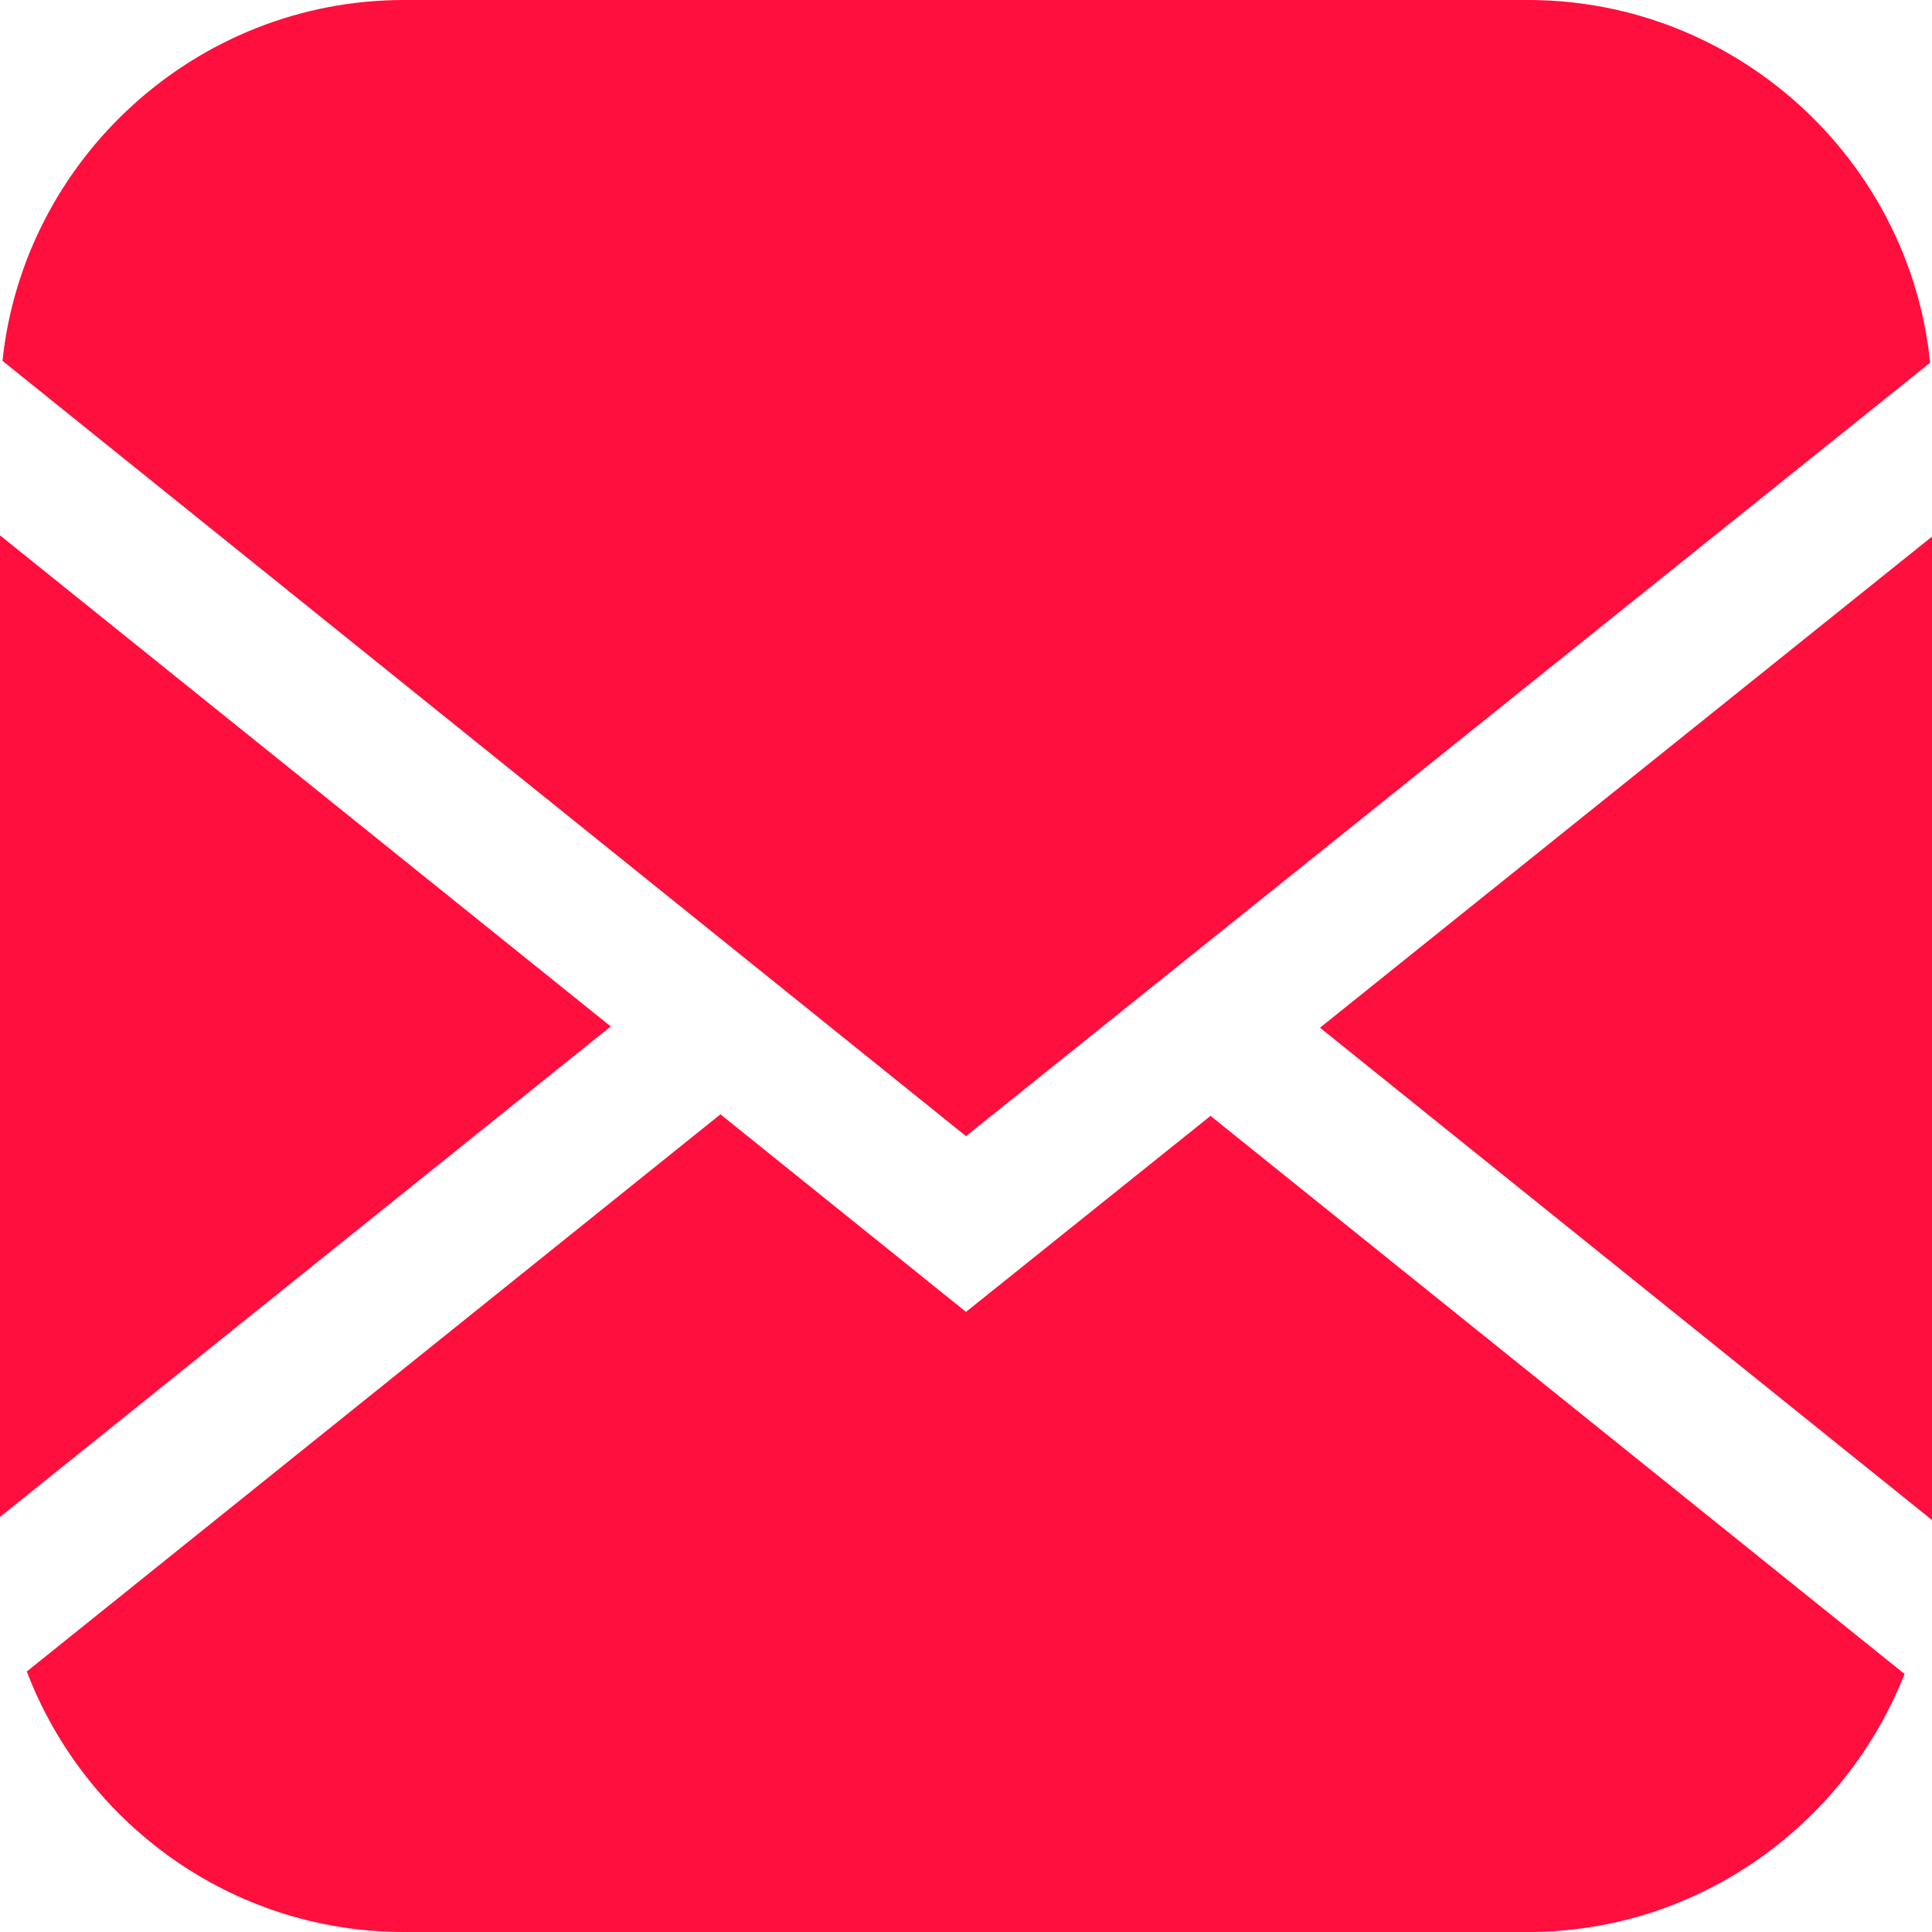
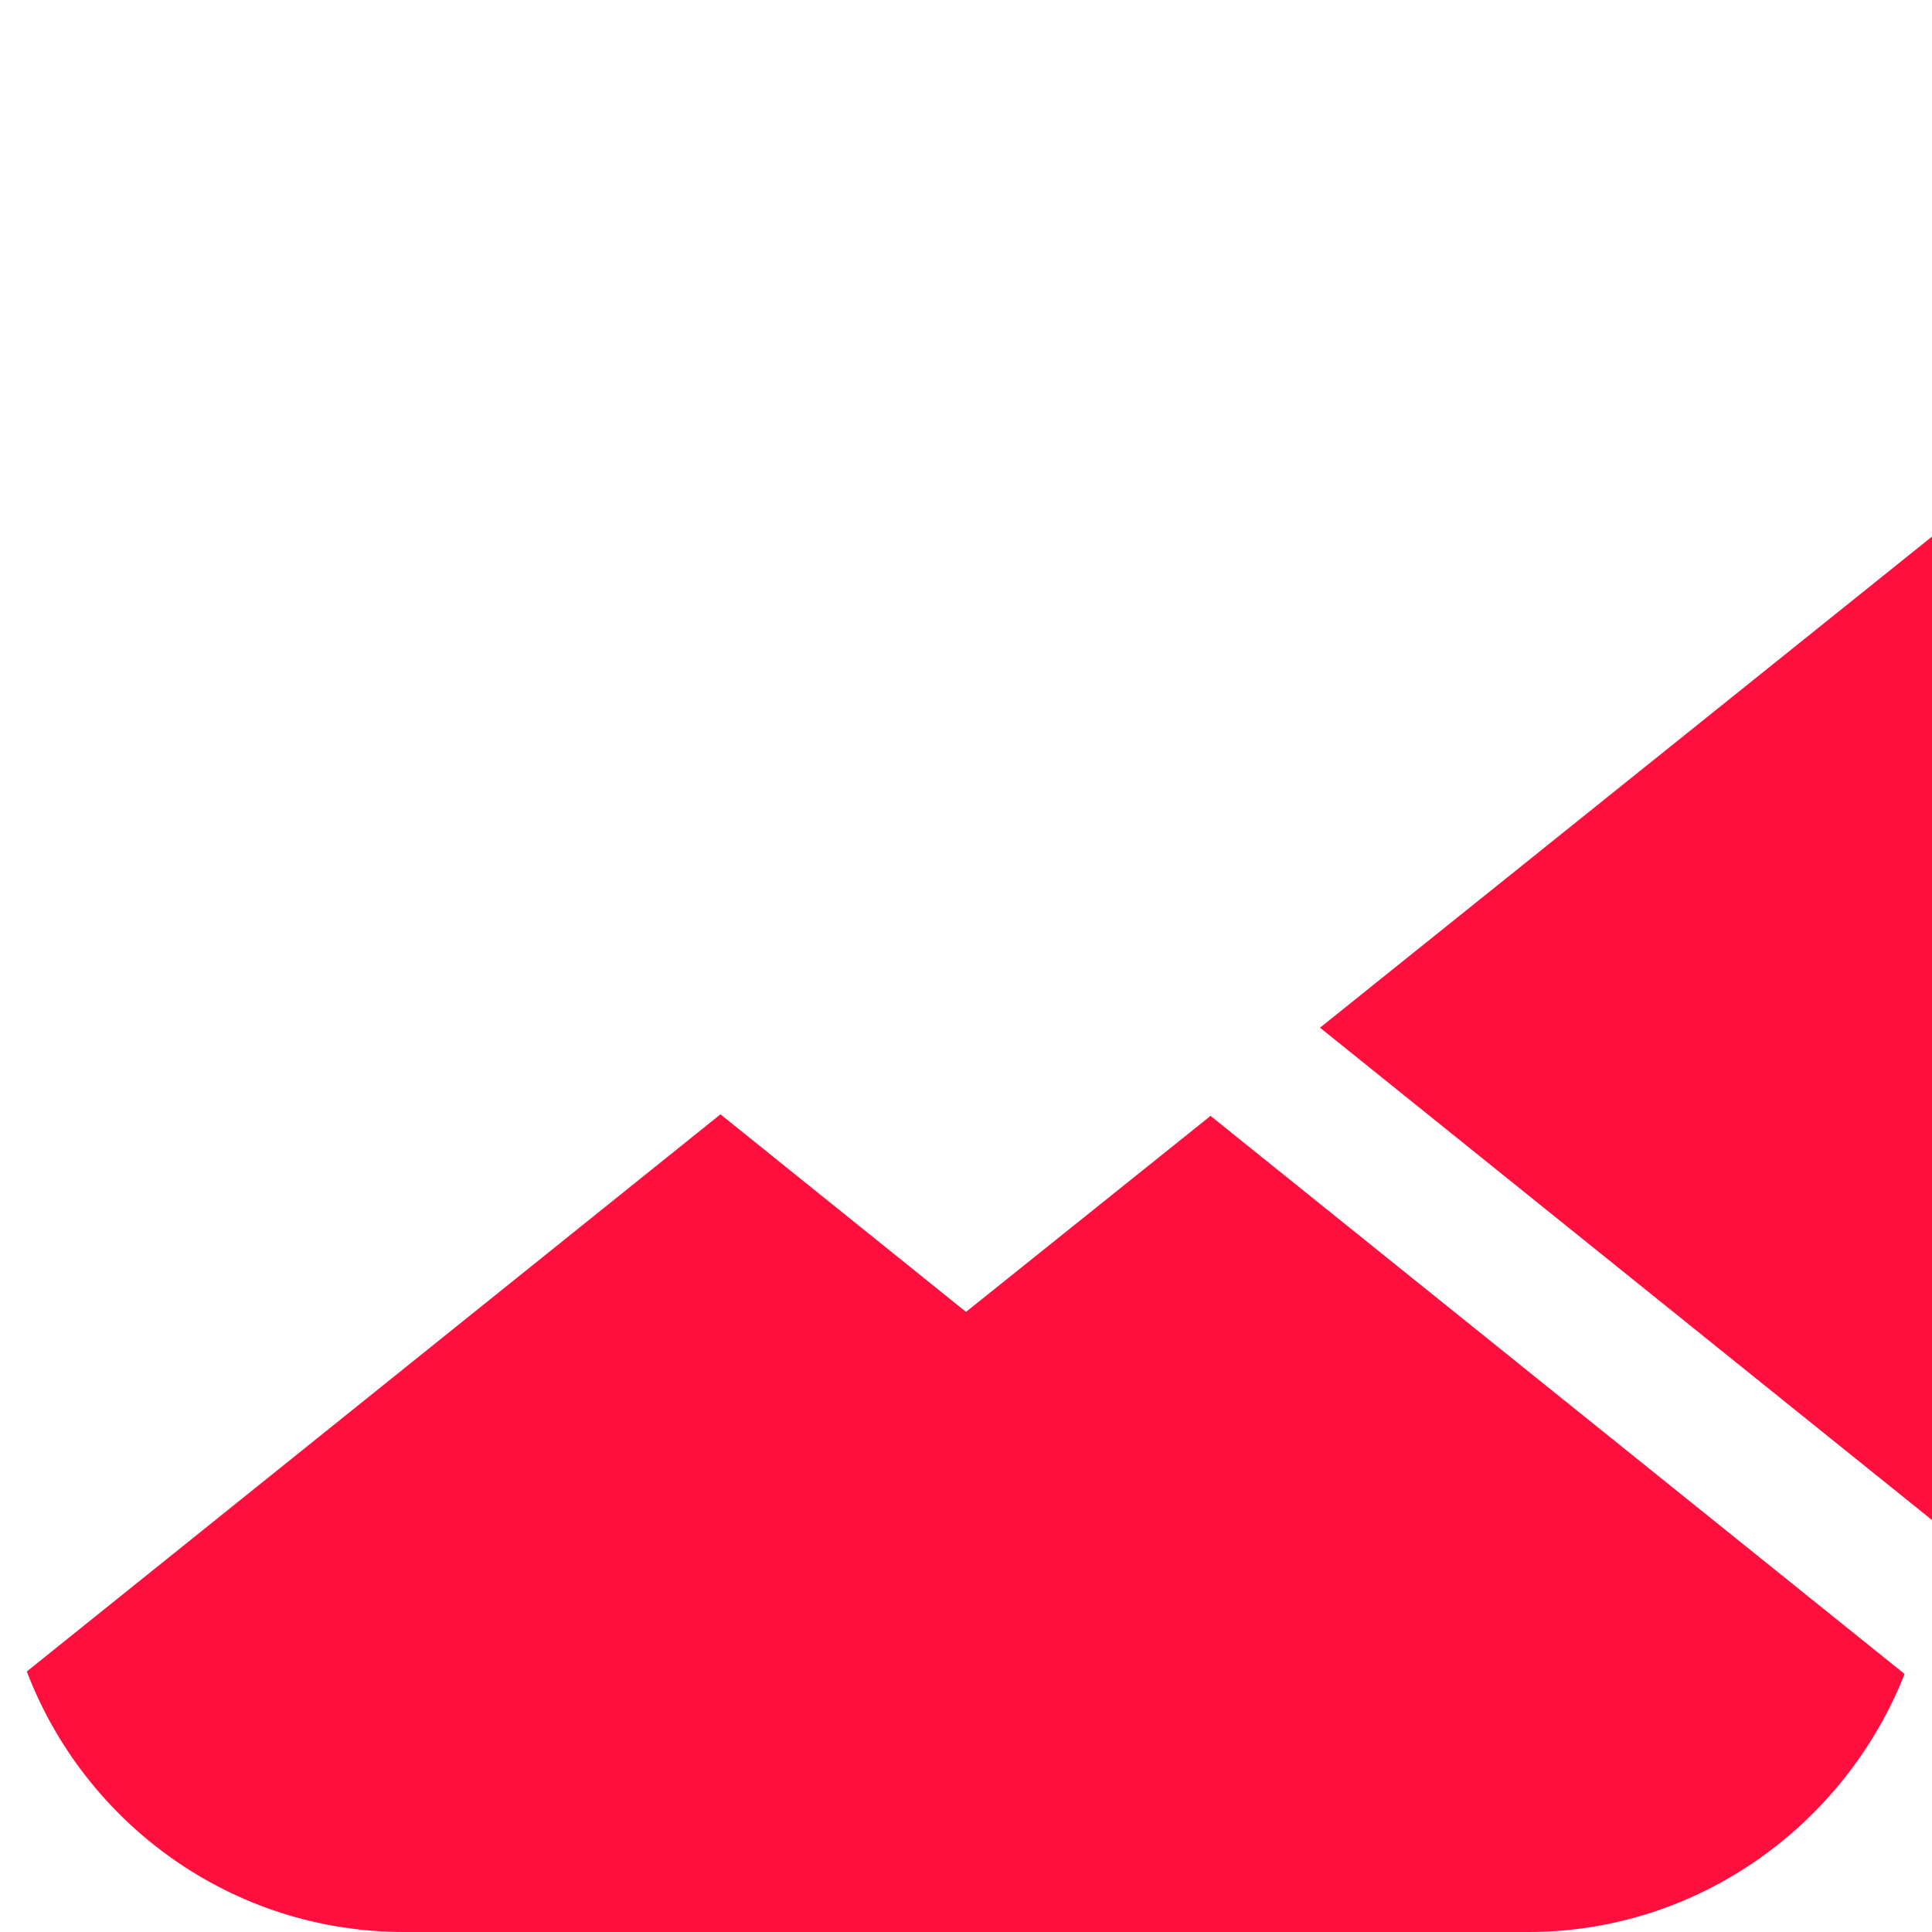
<svg xmlns="http://www.w3.org/2000/svg" id="Layer_2" viewBox="0 0 31 31">
  <defs>
    <style>.cls-1{fill:#ff0f3d;}</style>
  </defs>
  <g id="logos">
    <g>
-       <path class="cls-1" d="M15.5,18.23L30.97,5.82c-.33-3.26-3.11-5.82-6.45-5.82H6.48C3.15,0,.38,2.55,.04,5.79l15.46,12.44Z" />
      <polygon class="cls-1" points="31 24.39 31 8.61 21.18 16.49 31 24.39" />
      <path class="cls-1" d="M19.43,17.9l-3.93,3.15-3.94-3.17L.43,26.82c.93,2.44,3.29,4.18,6.05,4.18H24.52c2.74,0,5.09-1.73,6.04-4.14l-11.13-8.95Z" />
-       <polygon class="cls-1" points="9.8 16.47 0 8.59 0 24.34 9.8 16.47" />
    </g>
  </g>
</svg>